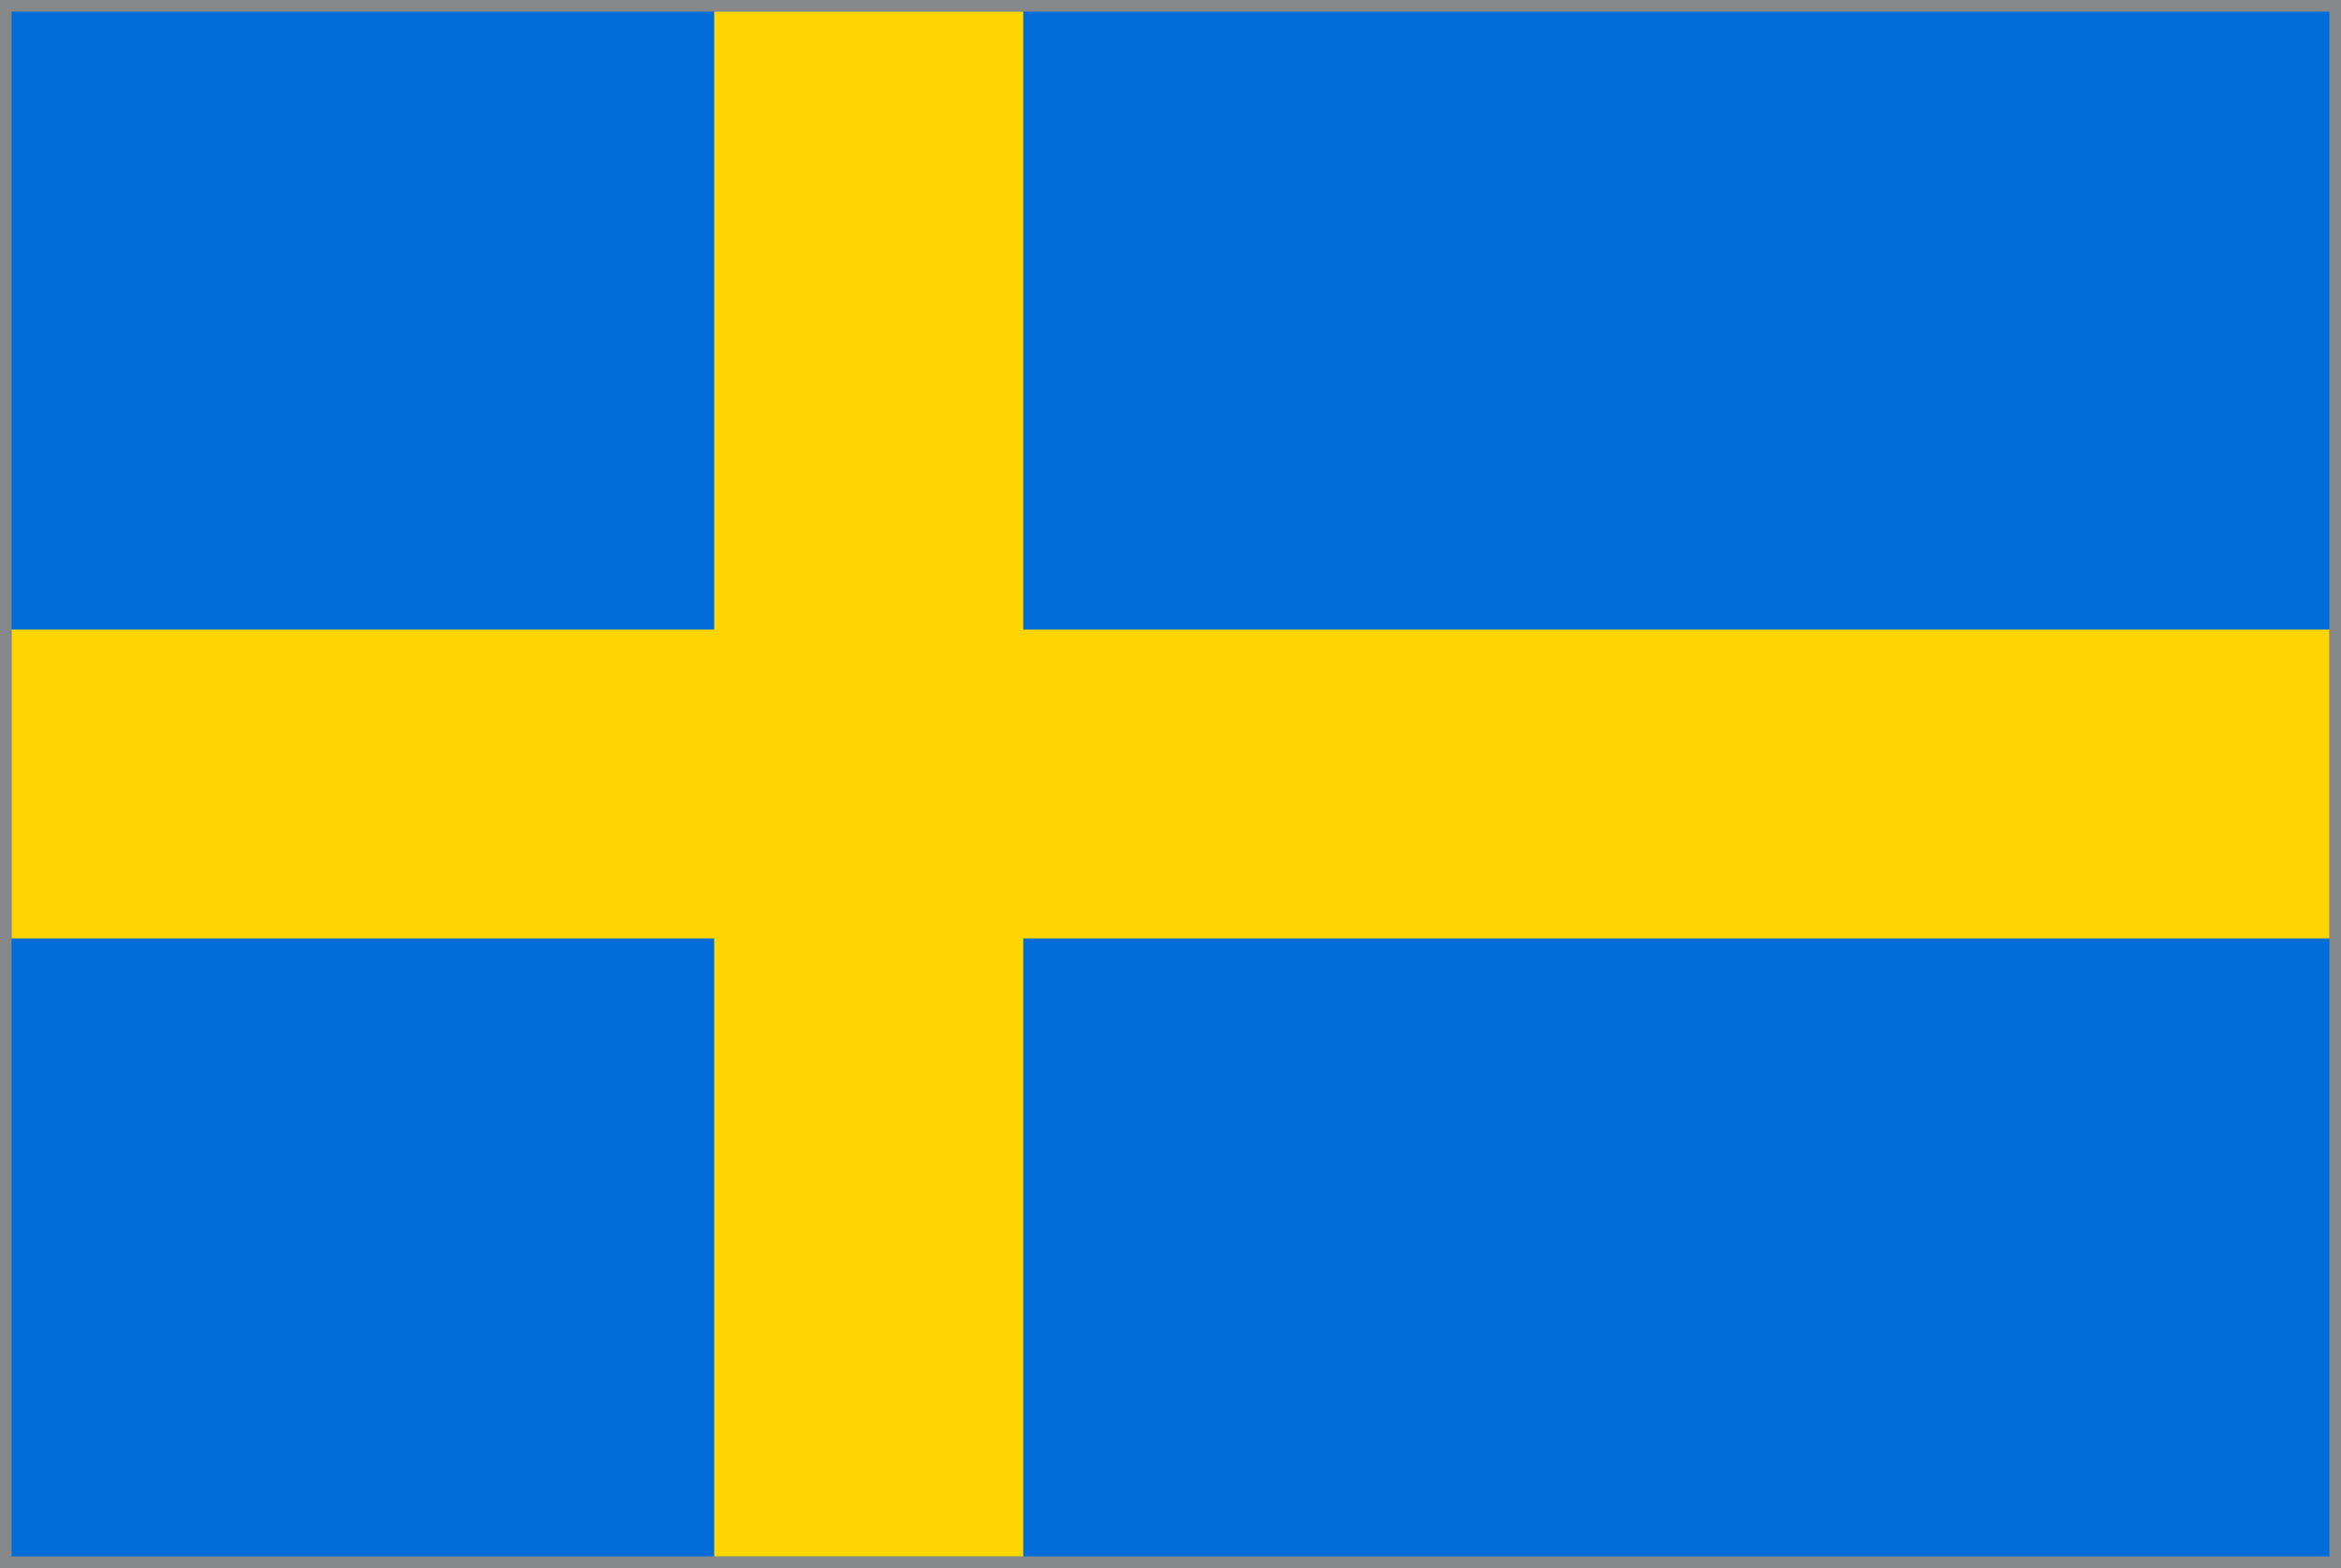
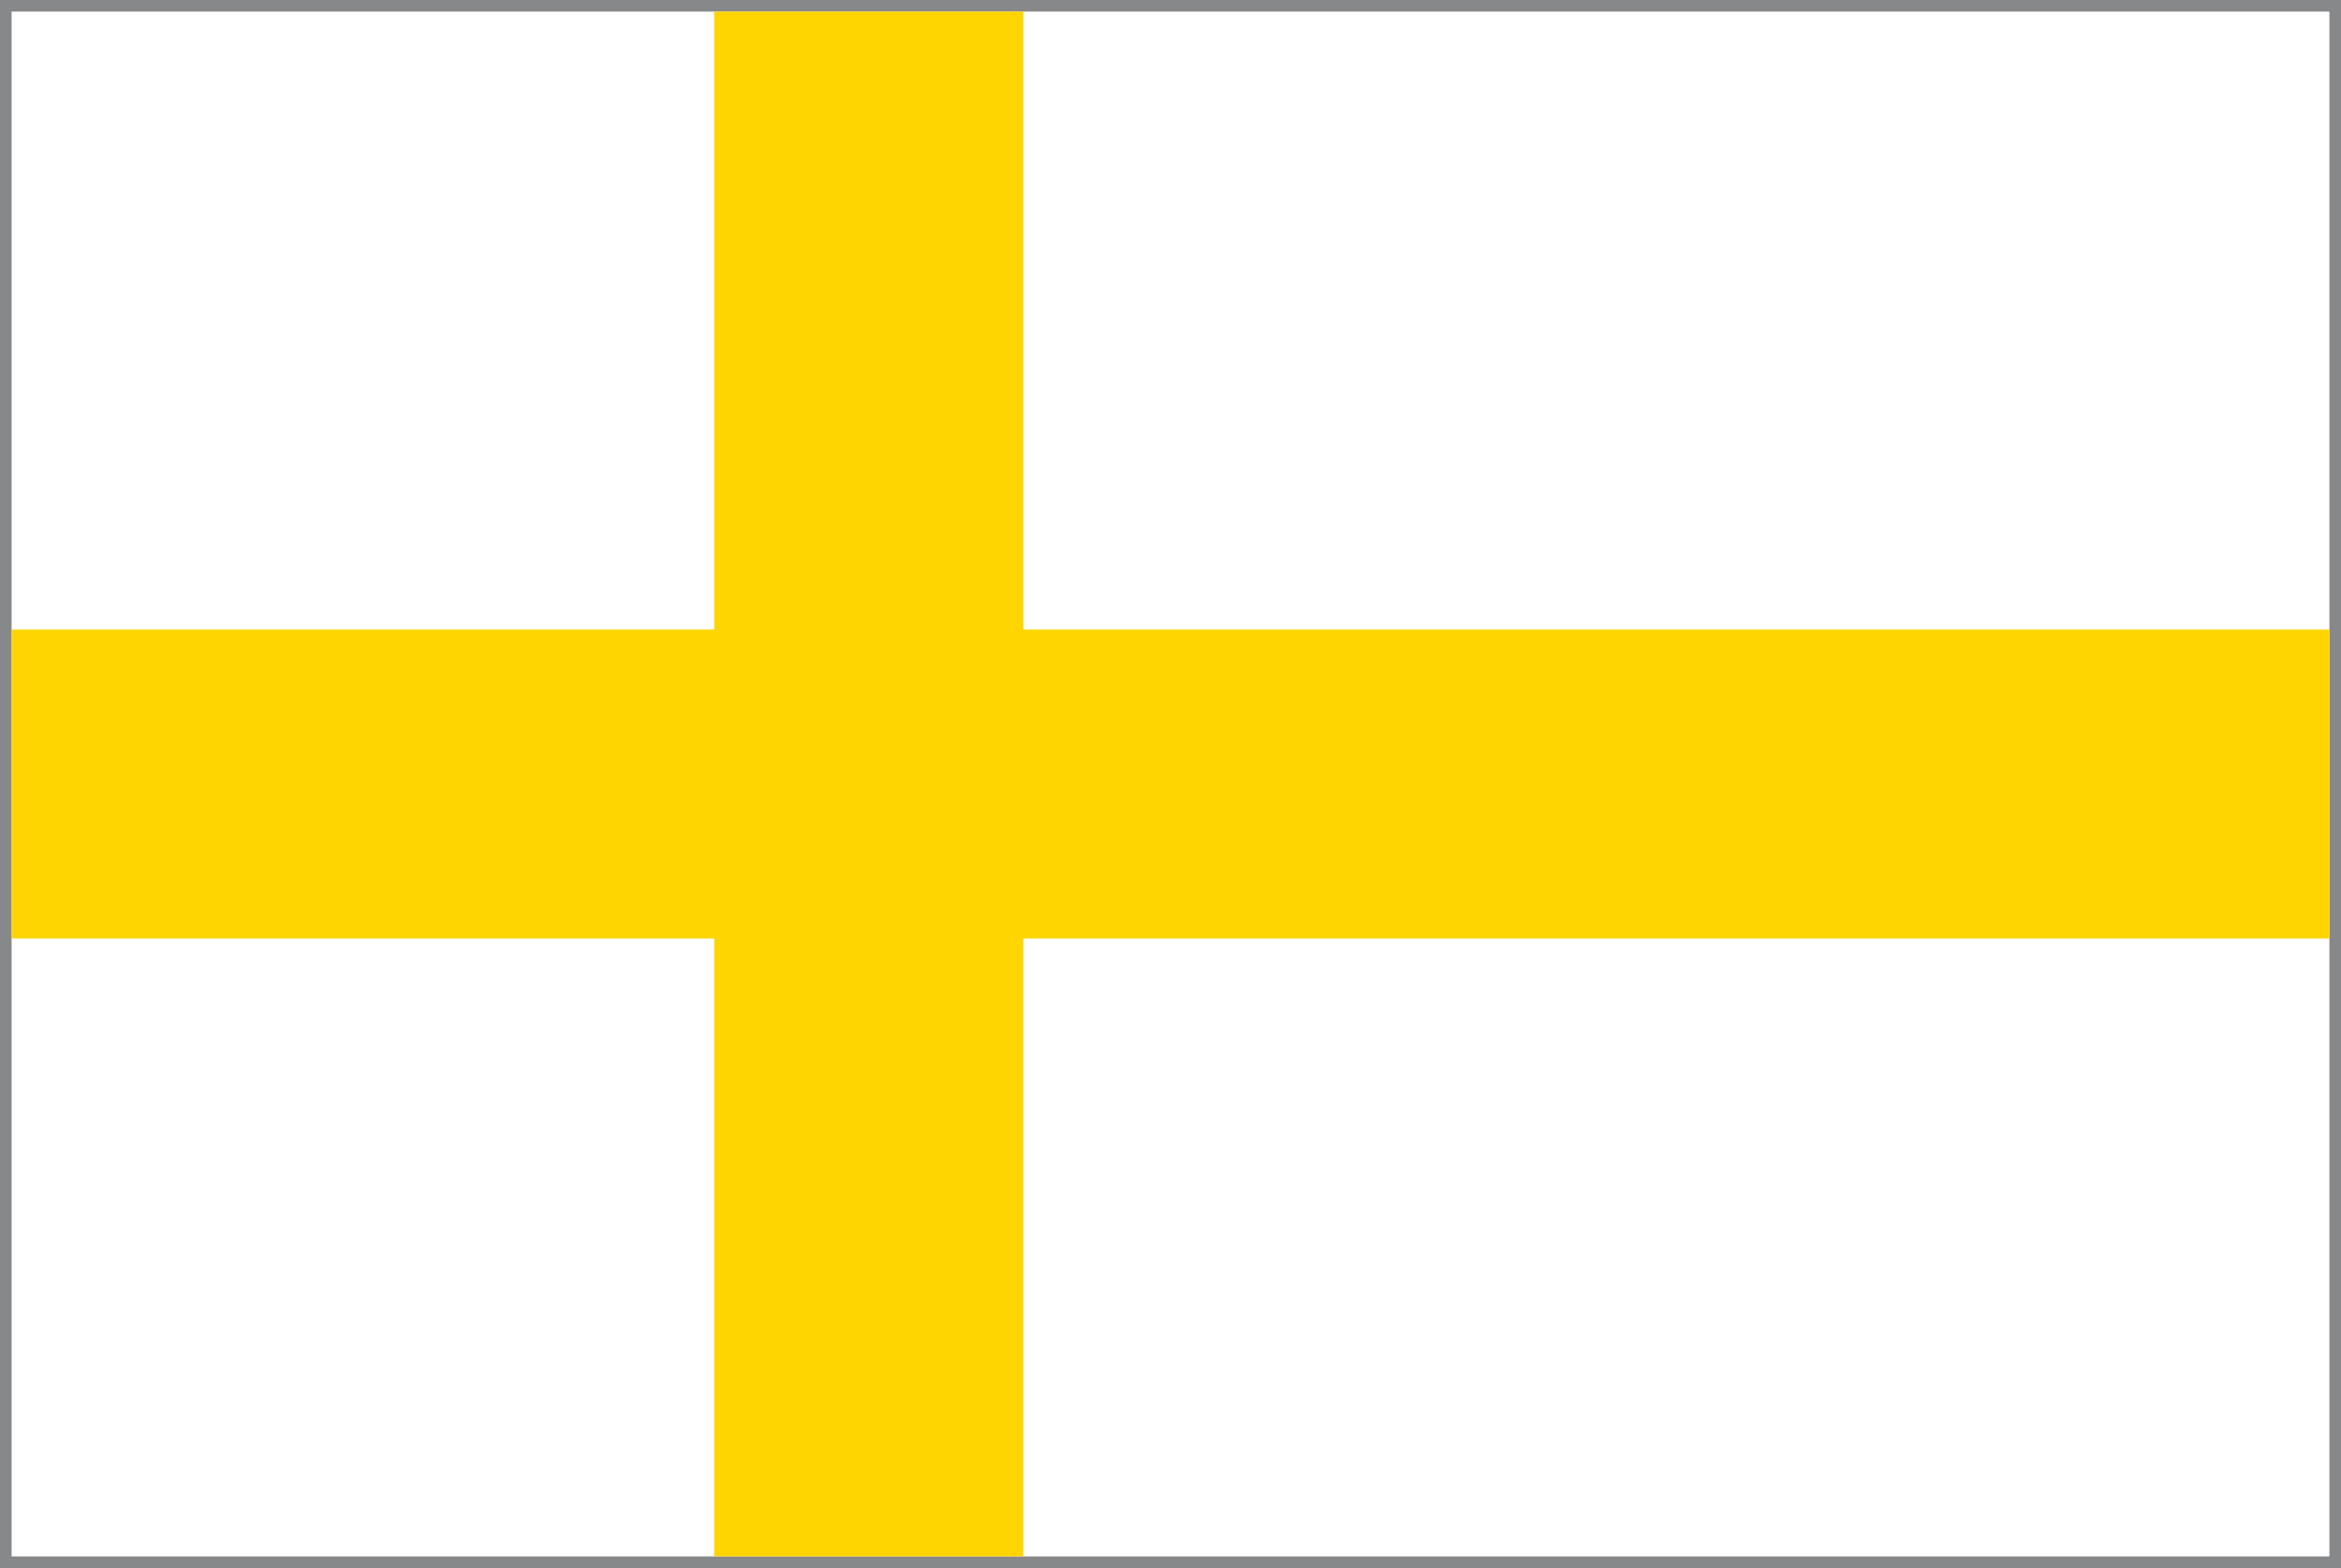
<svg xmlns="http://www.w3.org/2000/svg" id="Layer_2" data-name="Layer 2" viewBox="0 0 403.73 270.5">
  <defs>
    <style>
      .cls-1 {
        fill: #006dd9;
      }

      .cls-2 {
        fill: #ffd500;
      }

      .cls-3 {
        fill: #87888a;
      }
    </style>
  </defs>
  <g id="Sweden">
    <g>
      <g>
-         <rect class="cls-1" x="1" y="1" width="401.74" height="268.5" />
        <path class="cls-3" d="M401.73,2v266.5H2V2h399.73M403.73,0H0v270.5h403.73V0h0Z" />
      </g>
      <rect class="cls-2" x="123.17" y="2" width="53.3" height="266.5" />
      <rect class="cls-2" x="2" y="108.6" width="399.73" height="53.3" />
    </g>
  </g>
</svg>